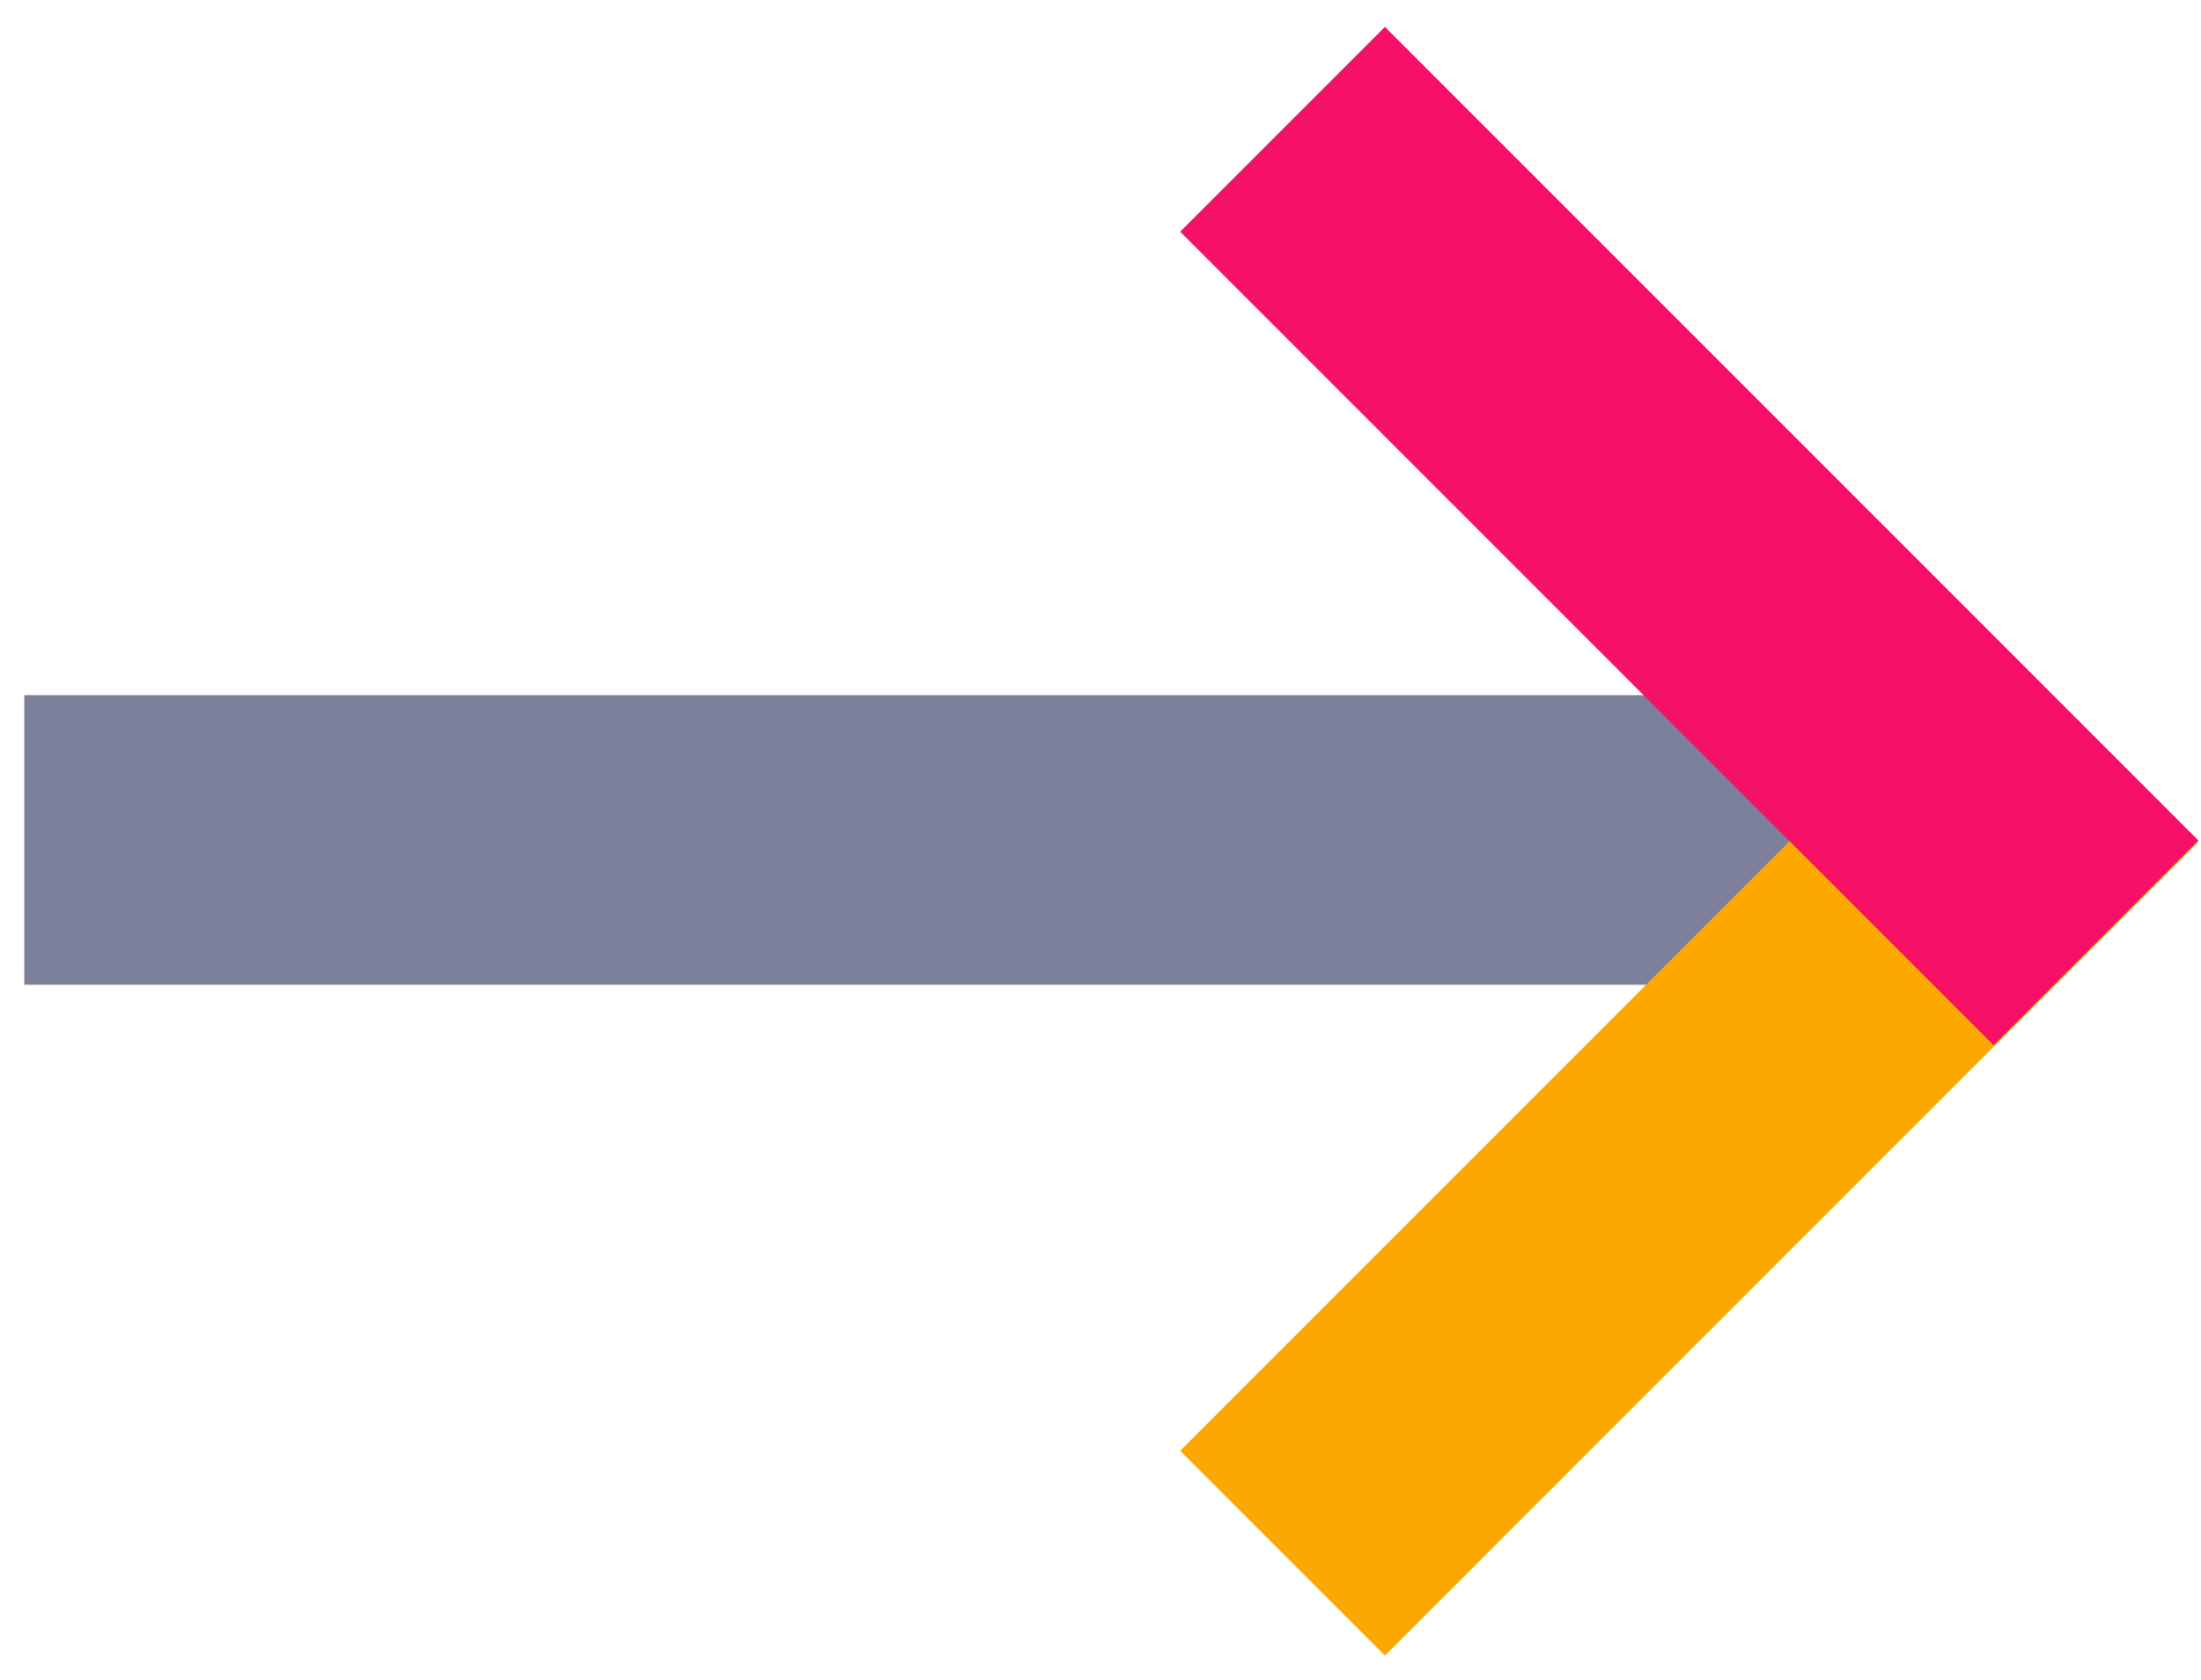
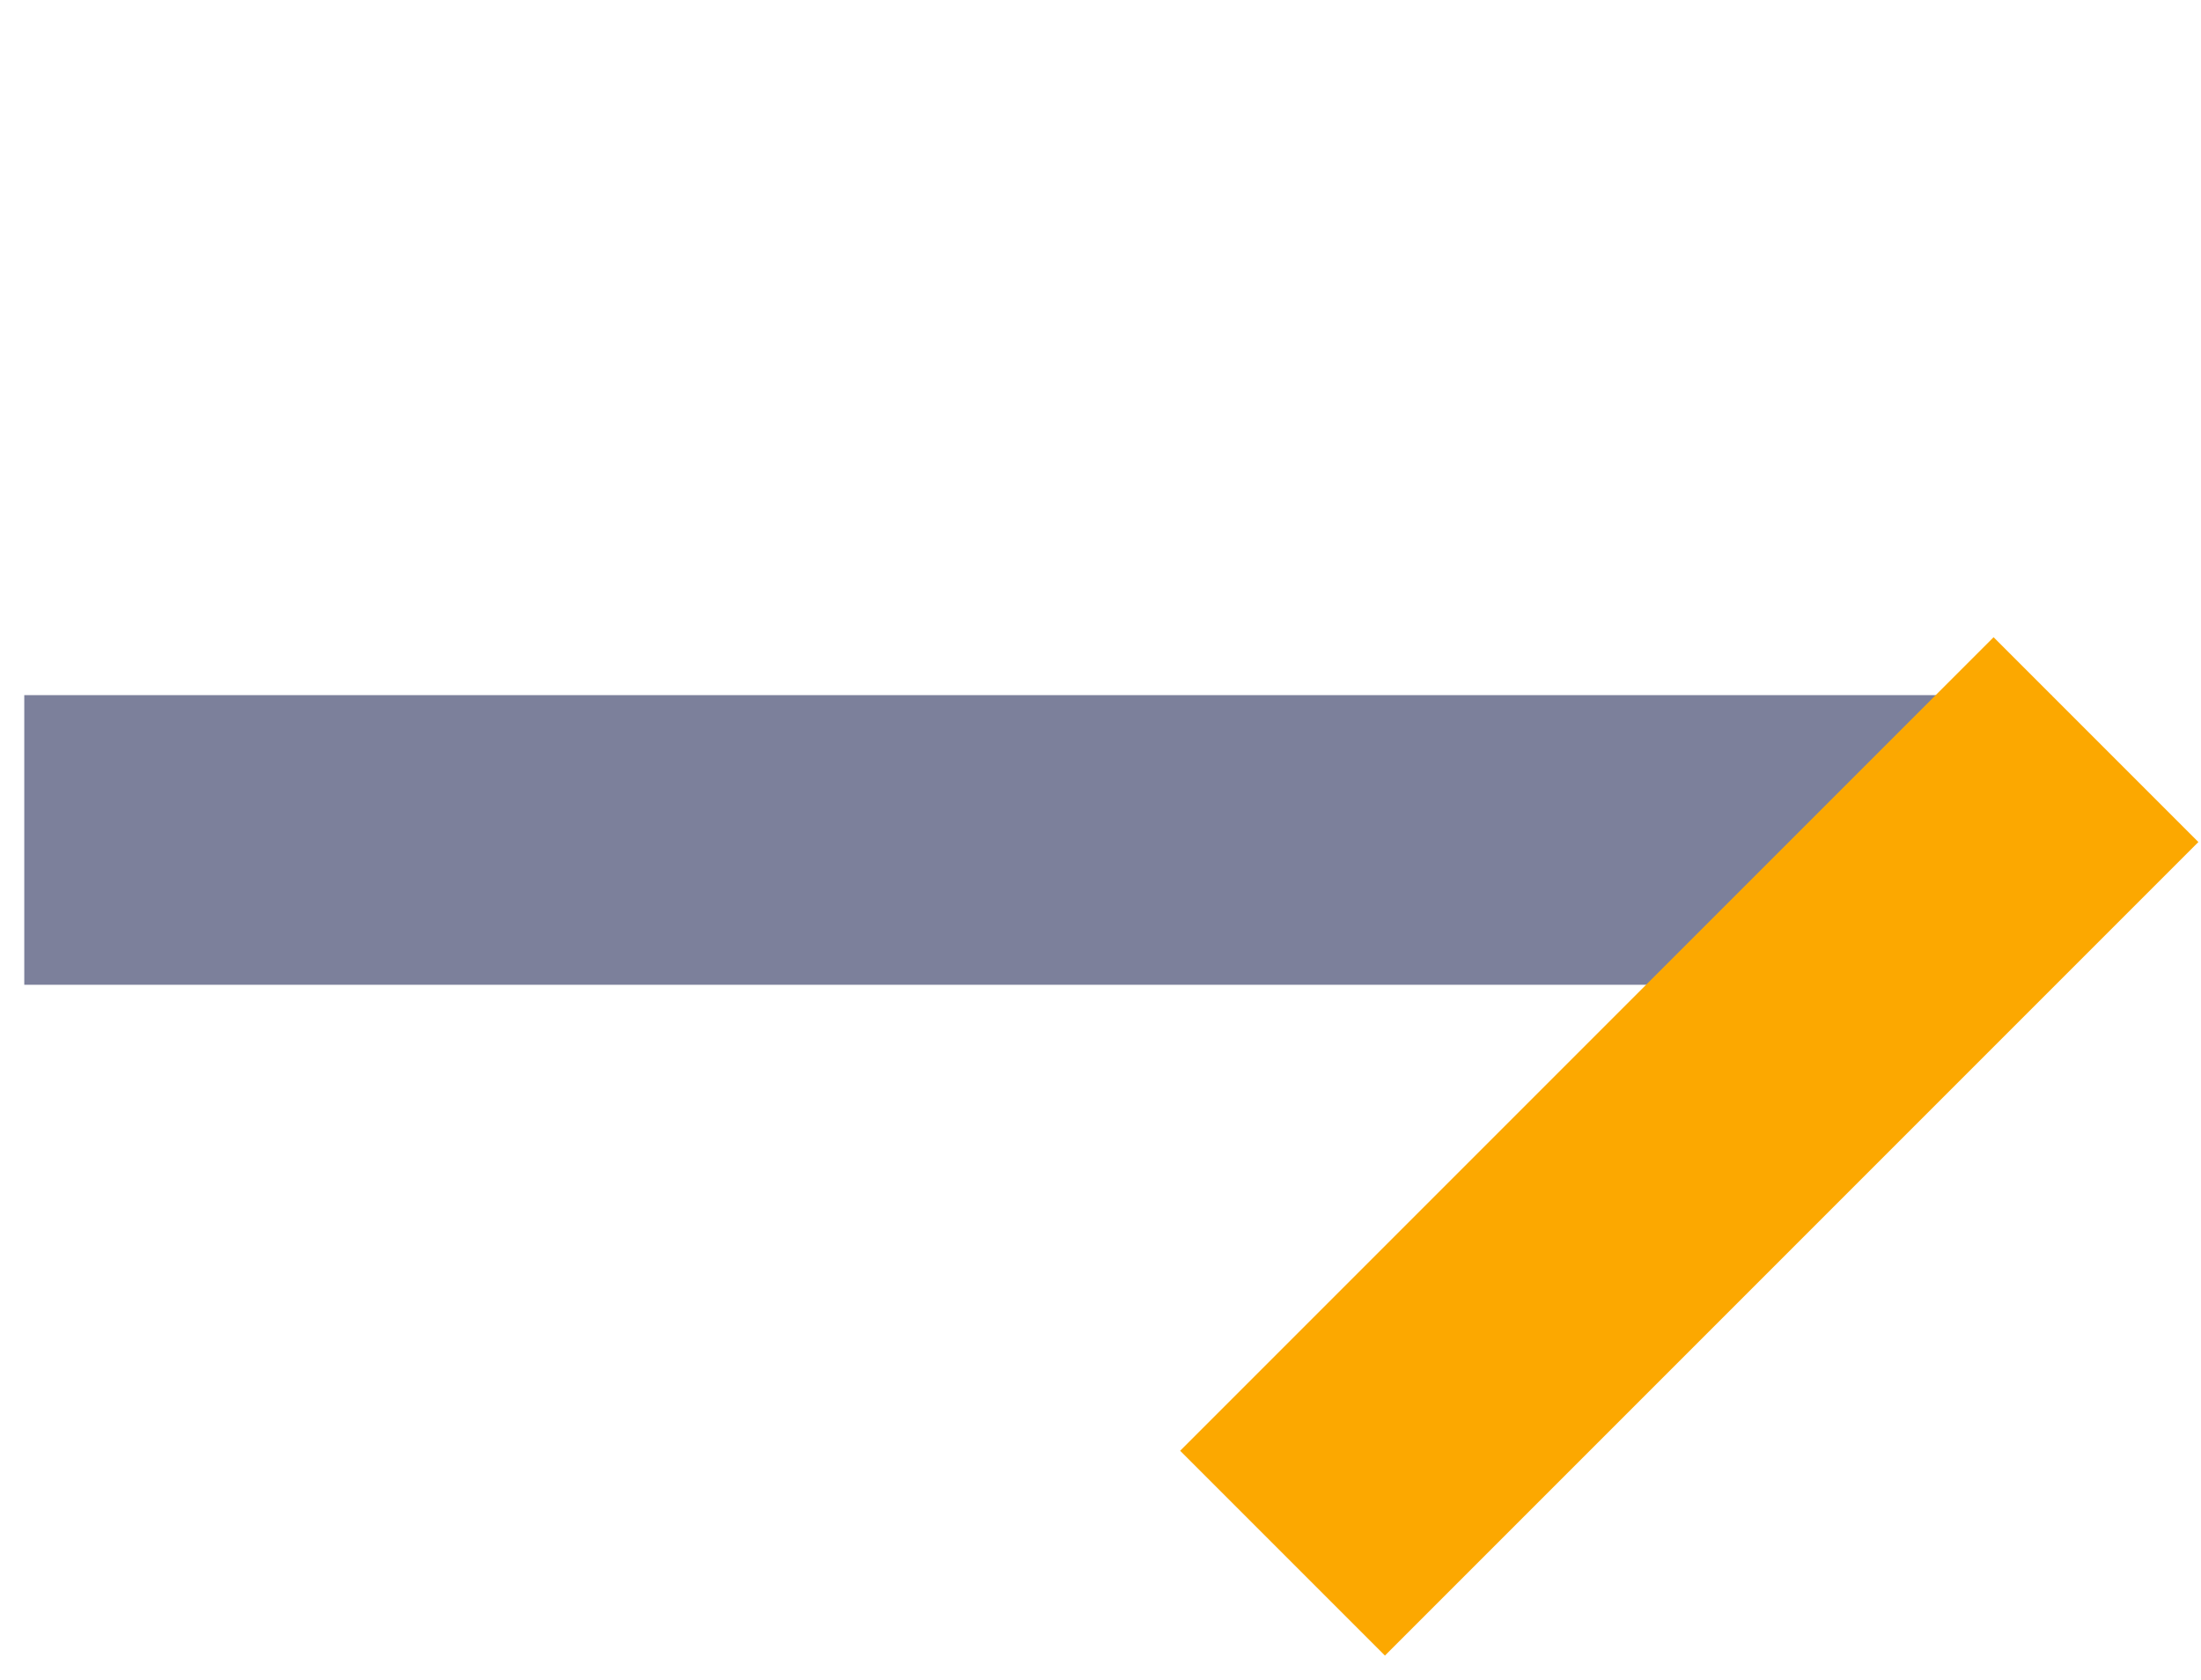
<svg xmlns="http://www.w3.org/2000/svg" width="38" height="29" viewBox="0 0 38 29" fill="none">
  <line x1="0.419" y1="14.5" x2="35.419" y2="14.5" stroke="#7C809B" stroke-width="5" />
  <line x1="36.187" y1="12.768" x2="22.143" y2="26.812" stroke="#FCA800" stroke-width="5" />
-   <line x1="22.143" y1="2.232" x2="36.187" y2="16.276" stroke="#F61067" stroke-width="5" />
</svg>